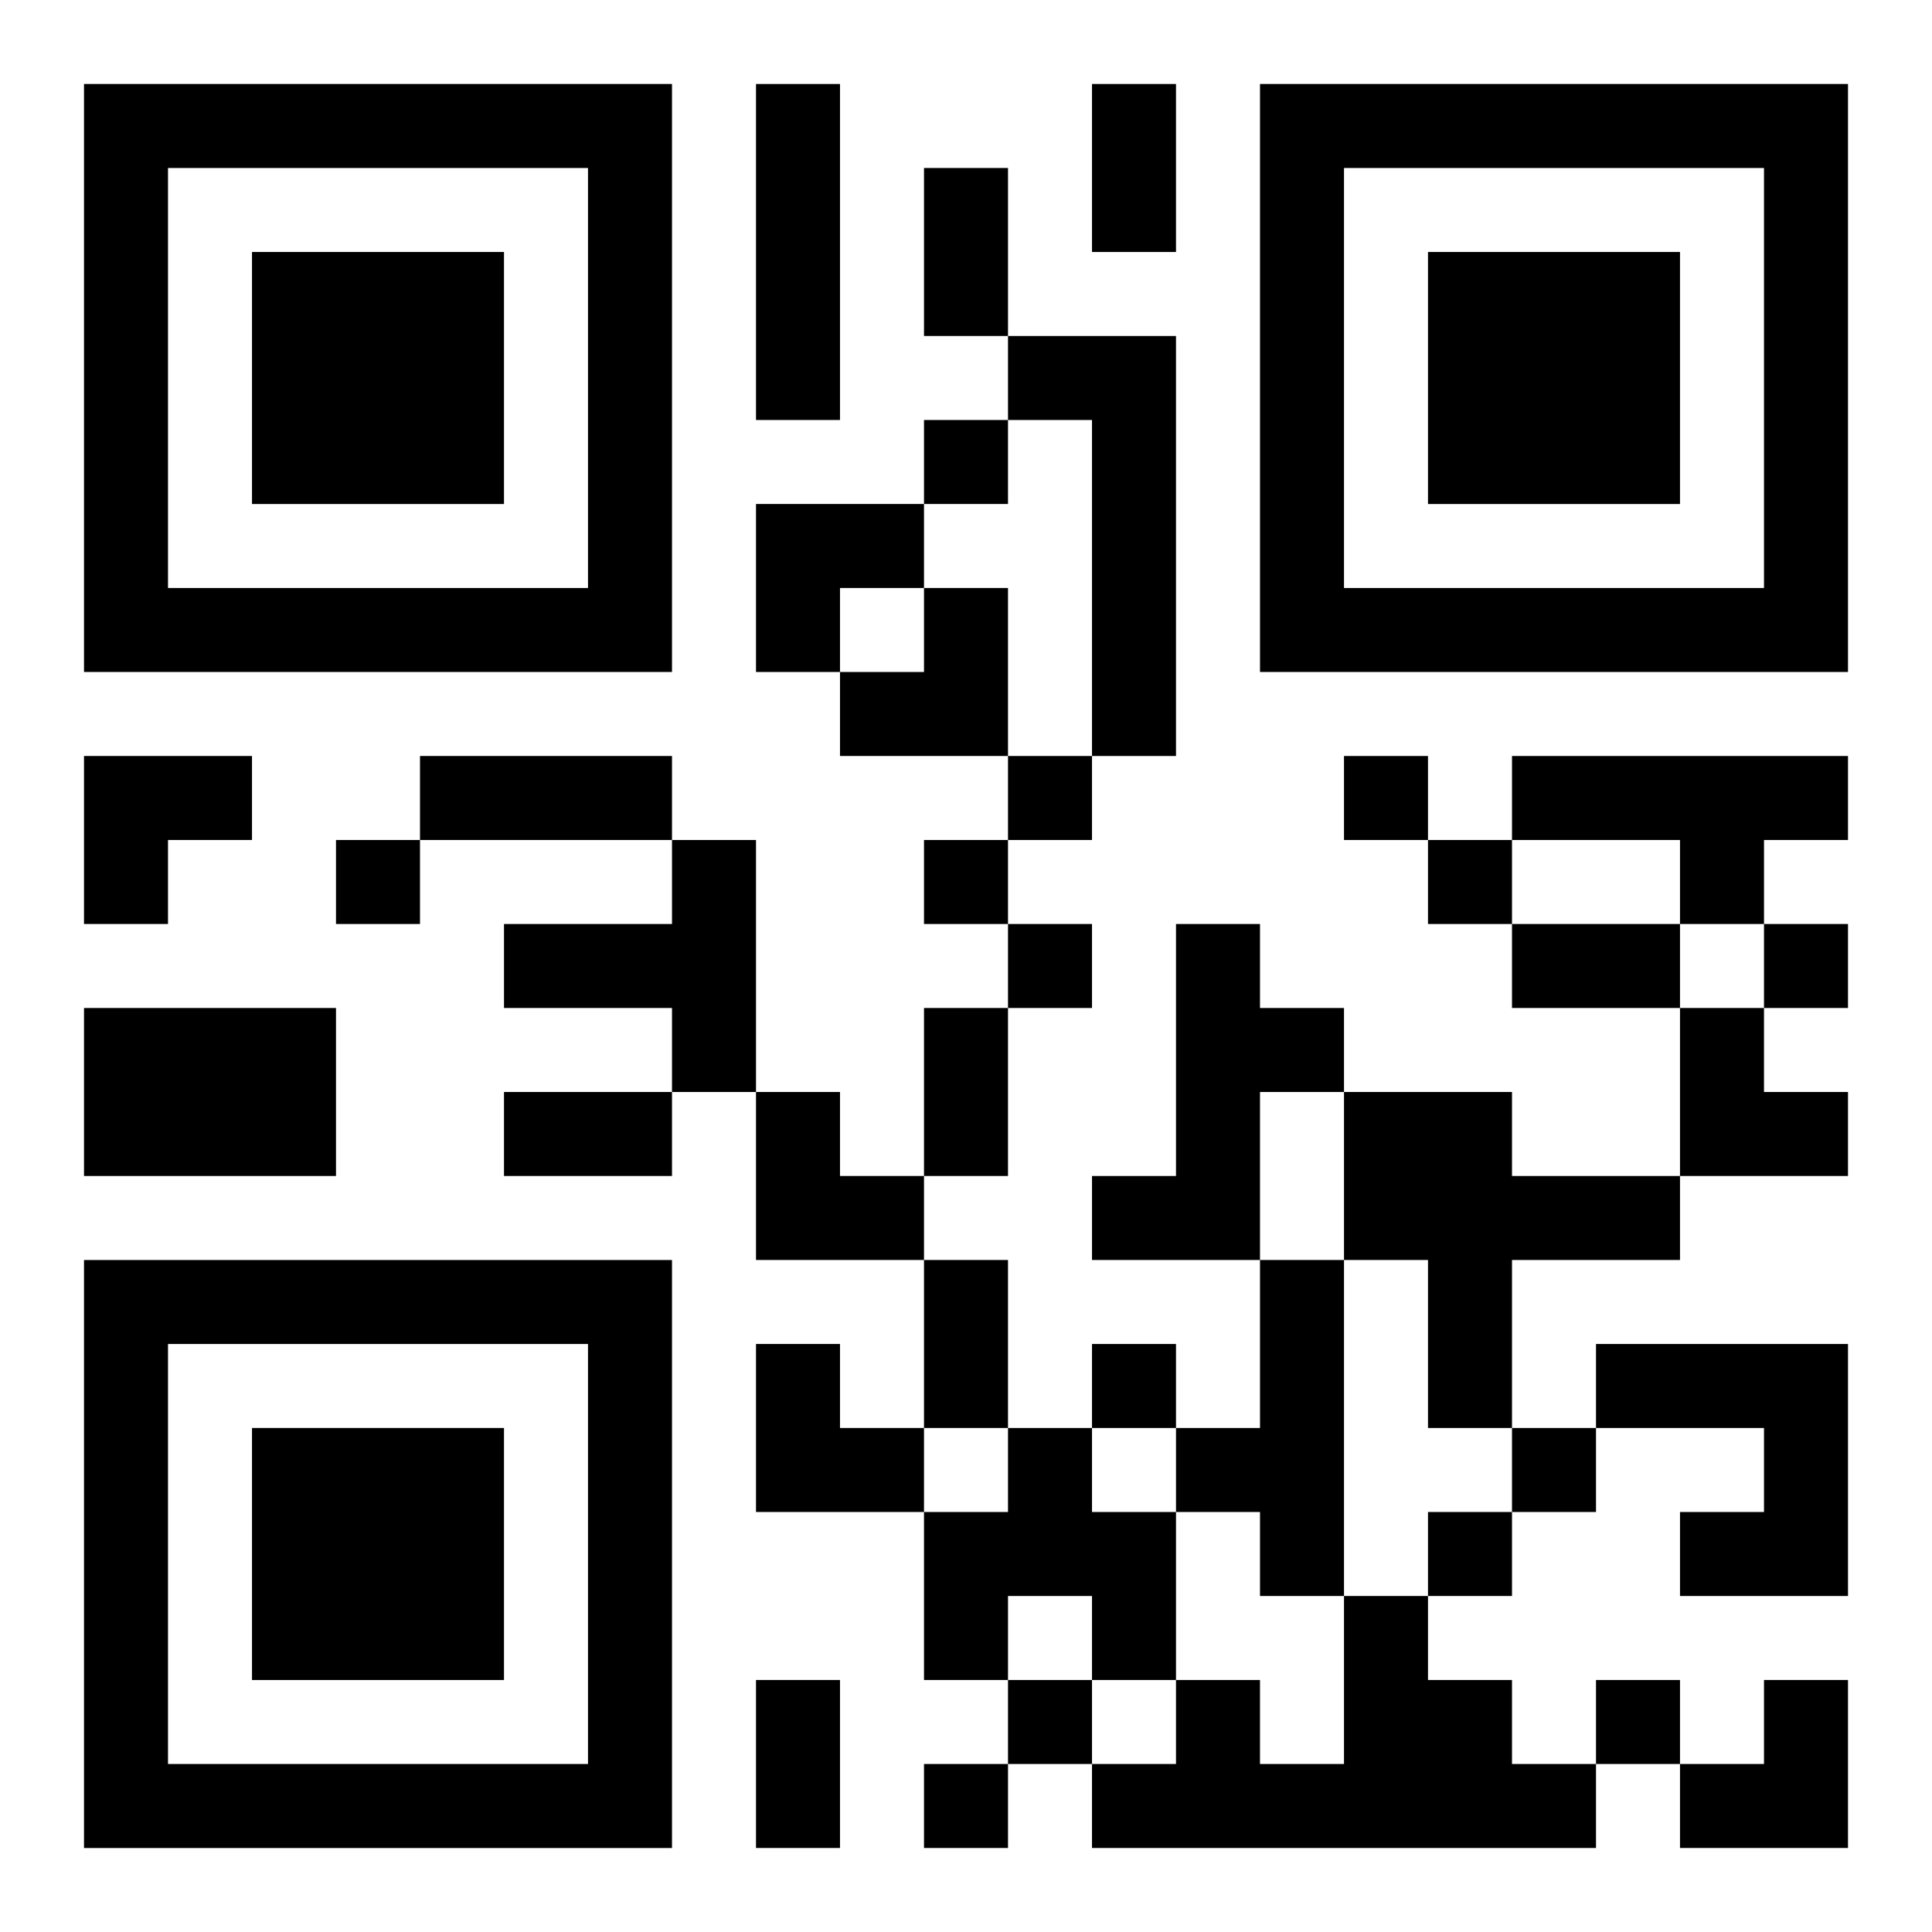
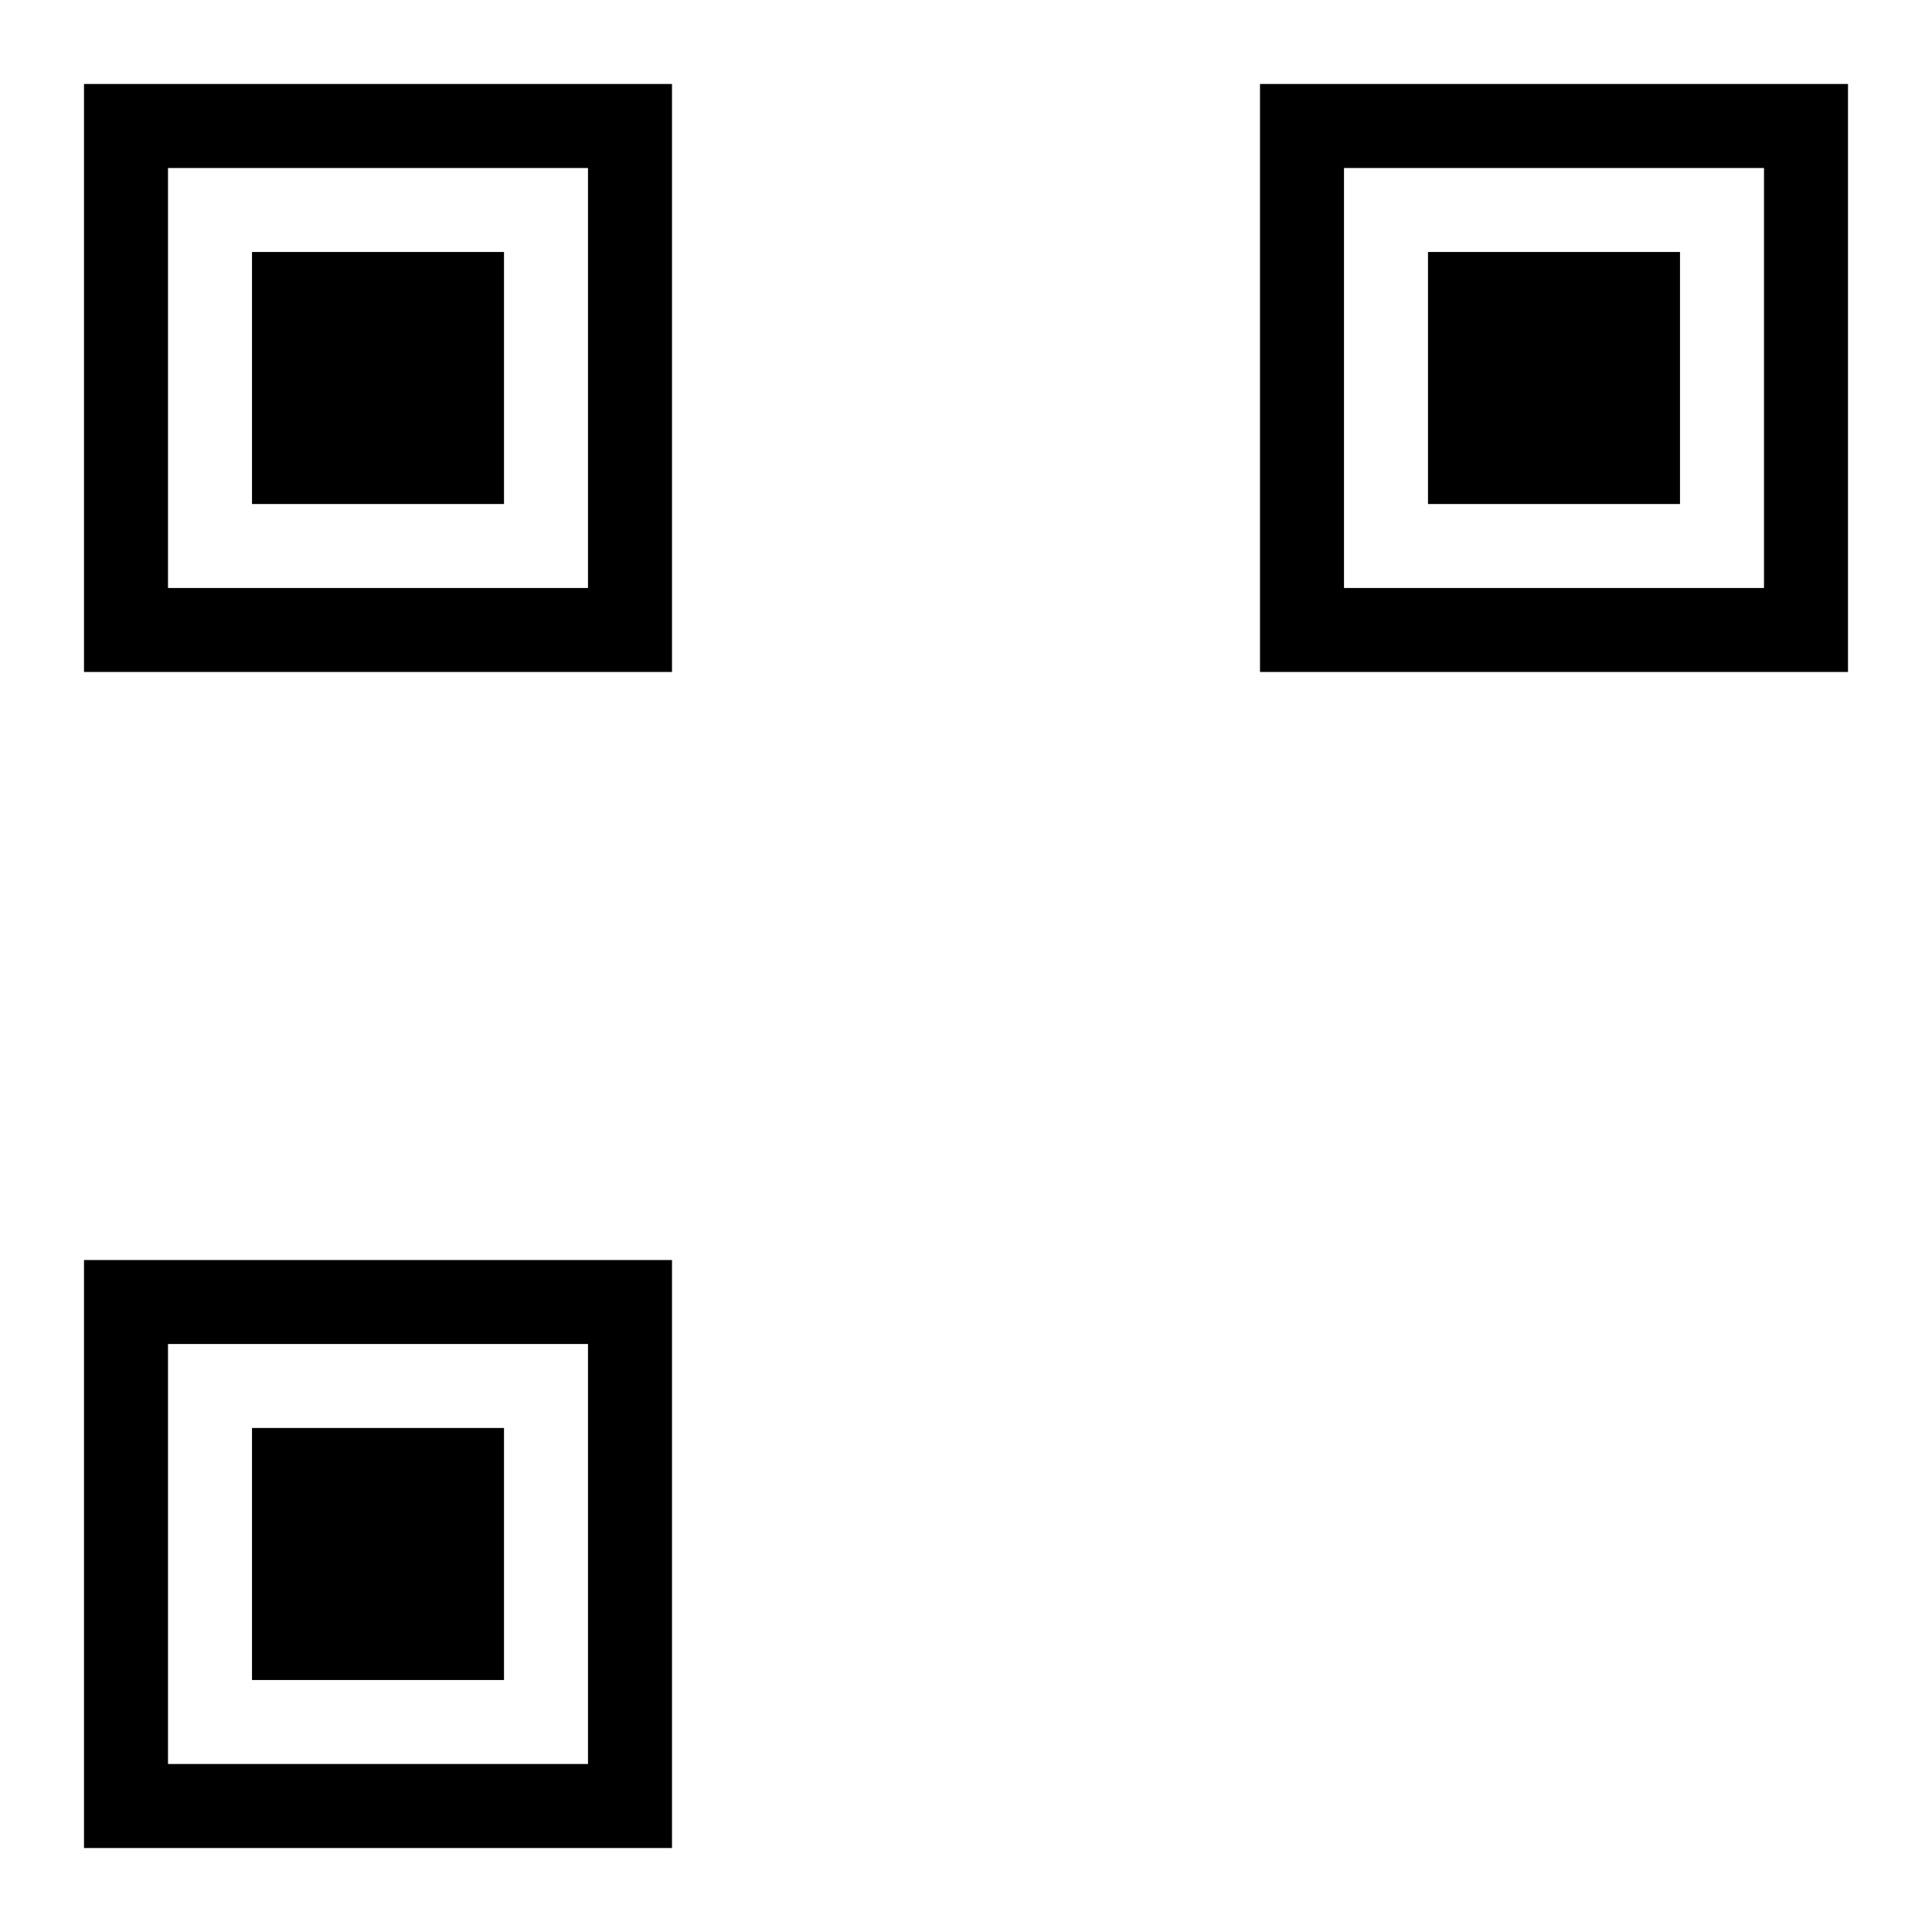
<svg xmlns="http://www.w3.org/2000/svg" xmlns:xlink="http://www.w3.org/1999/xlink" width="250" height="250" baseProfile="full" version="1.1" viewBox="-1 -1 23 23">
  <symbol id="a">
    <path d="m0 7v7h7v-7h-7zm1 1h5v5h-5v-5zm1 1v3h3v-3h-3z" />
  </symbol>
  <use y="-7" xlink:href="#a" />
  <use y="7" xlink:href="#a" />
  <use x="14" y="-7" xlink:href="#a" />
-   <path d="m8 0h1v4h-1v-4m3 3h2v5h-1v-4h-1v-1m6 5h4v1h-1v1h-1v-1h-2v-1m-10 1h1v3h-1v-1h-2v-1h2v-1m6 1h1v1h1v1h-1v2h-2v-1h1v-3m-13 1h3v2h-3v-2m15 1h2v1h2v1h-2v2h-1v-2h-1v-2m-1 2h1v4h-1v-1h-1v-1h1v-2m4 1h3v3h-2v-1h1v-1h-2v-1m-7 1h1v1h1v2h-1v-1h-1v1h-1v-2h1v-1m4 2h1v1h1v1h1v1h-6v-1h1v-1h1v1h1v-2m-5-14v1h1v-1h-1m1 4v1h1v-1h-1m4 0v1h1v-1h-1m-12 1v1h1v-1h-1m7 0v1h1v-1h-1m6 0v1h1v-1h-1m-5 1v1h1v-1h-1m9 0v1h1v-1h-1m-8 5v1h1v-1h-1m5 1v1h1v-1h-1m-1 1v1h1v-1h-1m-5 2v1h1v-1h-1m7 0v1h1v-1h-1m-8 1v1h1v-1h-1m2-20h1v2h-1v-2m-2 1h1v2h-1v-2m-6 7h3v1h-3v-1m13 2h2v1h-2v-1m-7 1h1v2h-1v-2m-5 1h2v1h-2v-1m5 2h1v2h-1v-2m-2 5h1v2h-1v-2m0-14h2v1h-1v1h-1zm1 1m1 0h1v2h-2v-1h1zm-10 2h2v1h-1v1h-1zm19 3h1v1h1v1h-2zm-11 1h1v1h1v1h-2zm0 3h1v1h1v1h-2zm11 4m1 0h1v2h-2v-1h1z" />
</svg>